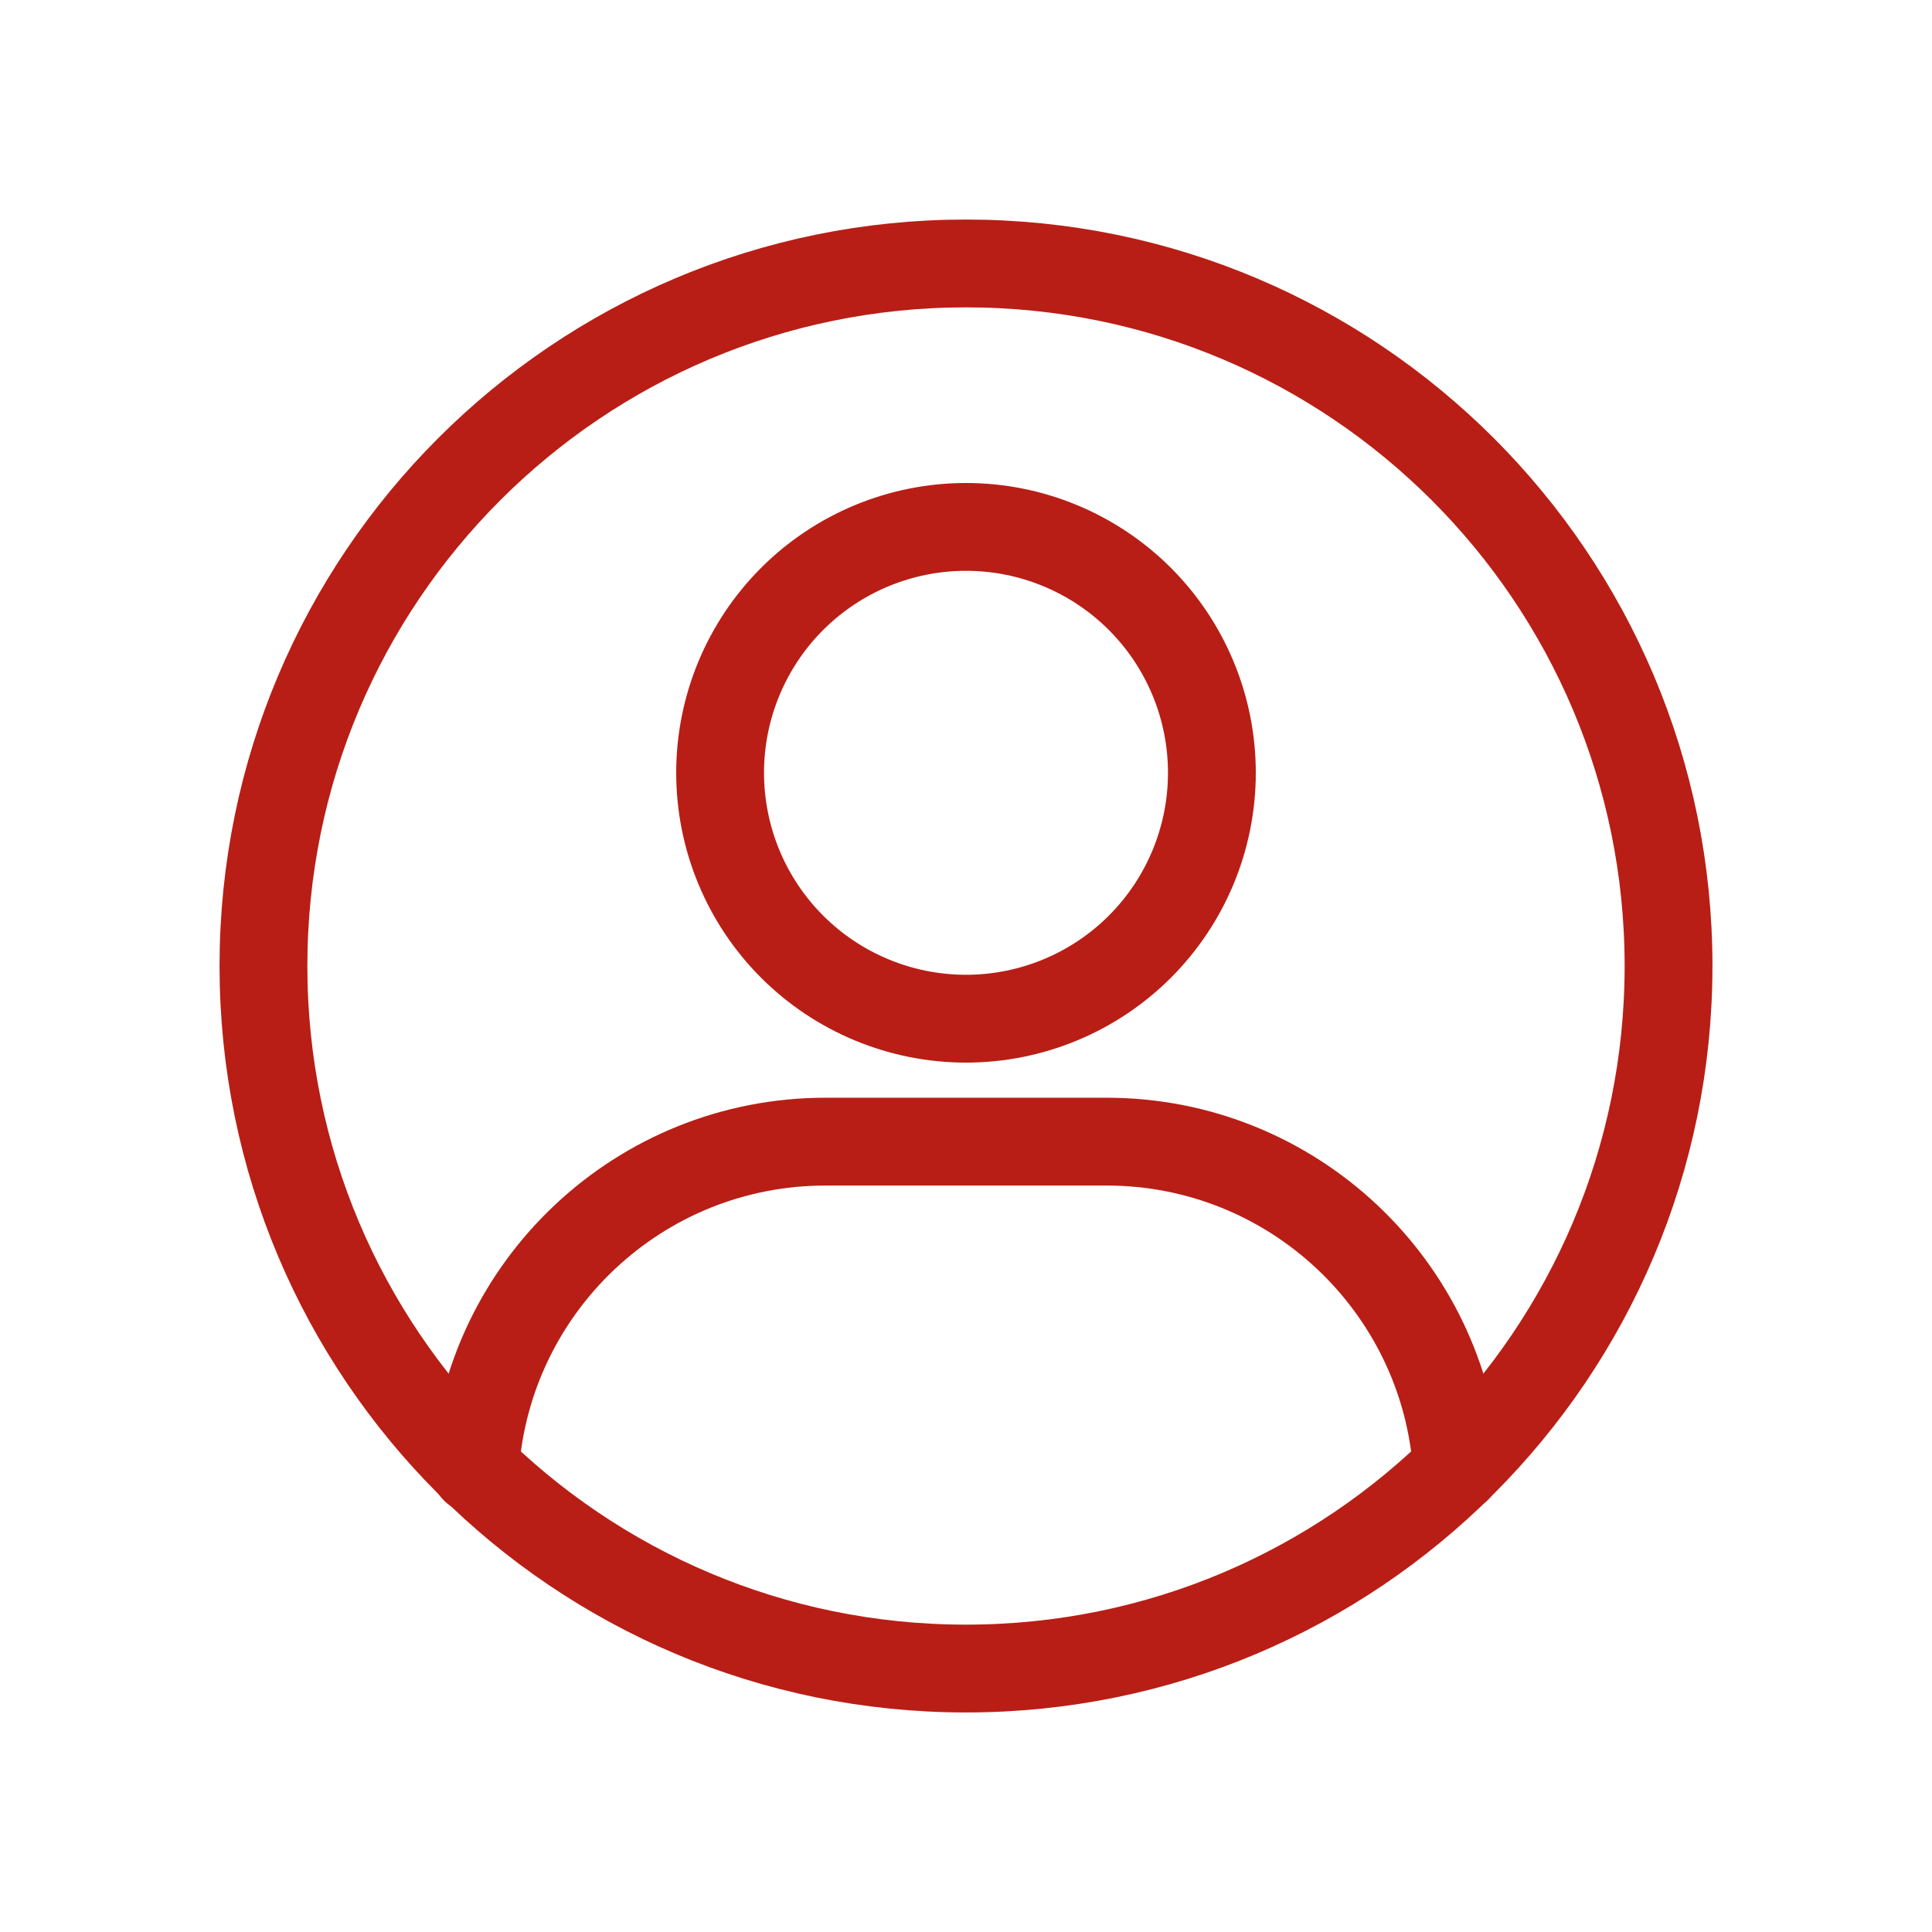
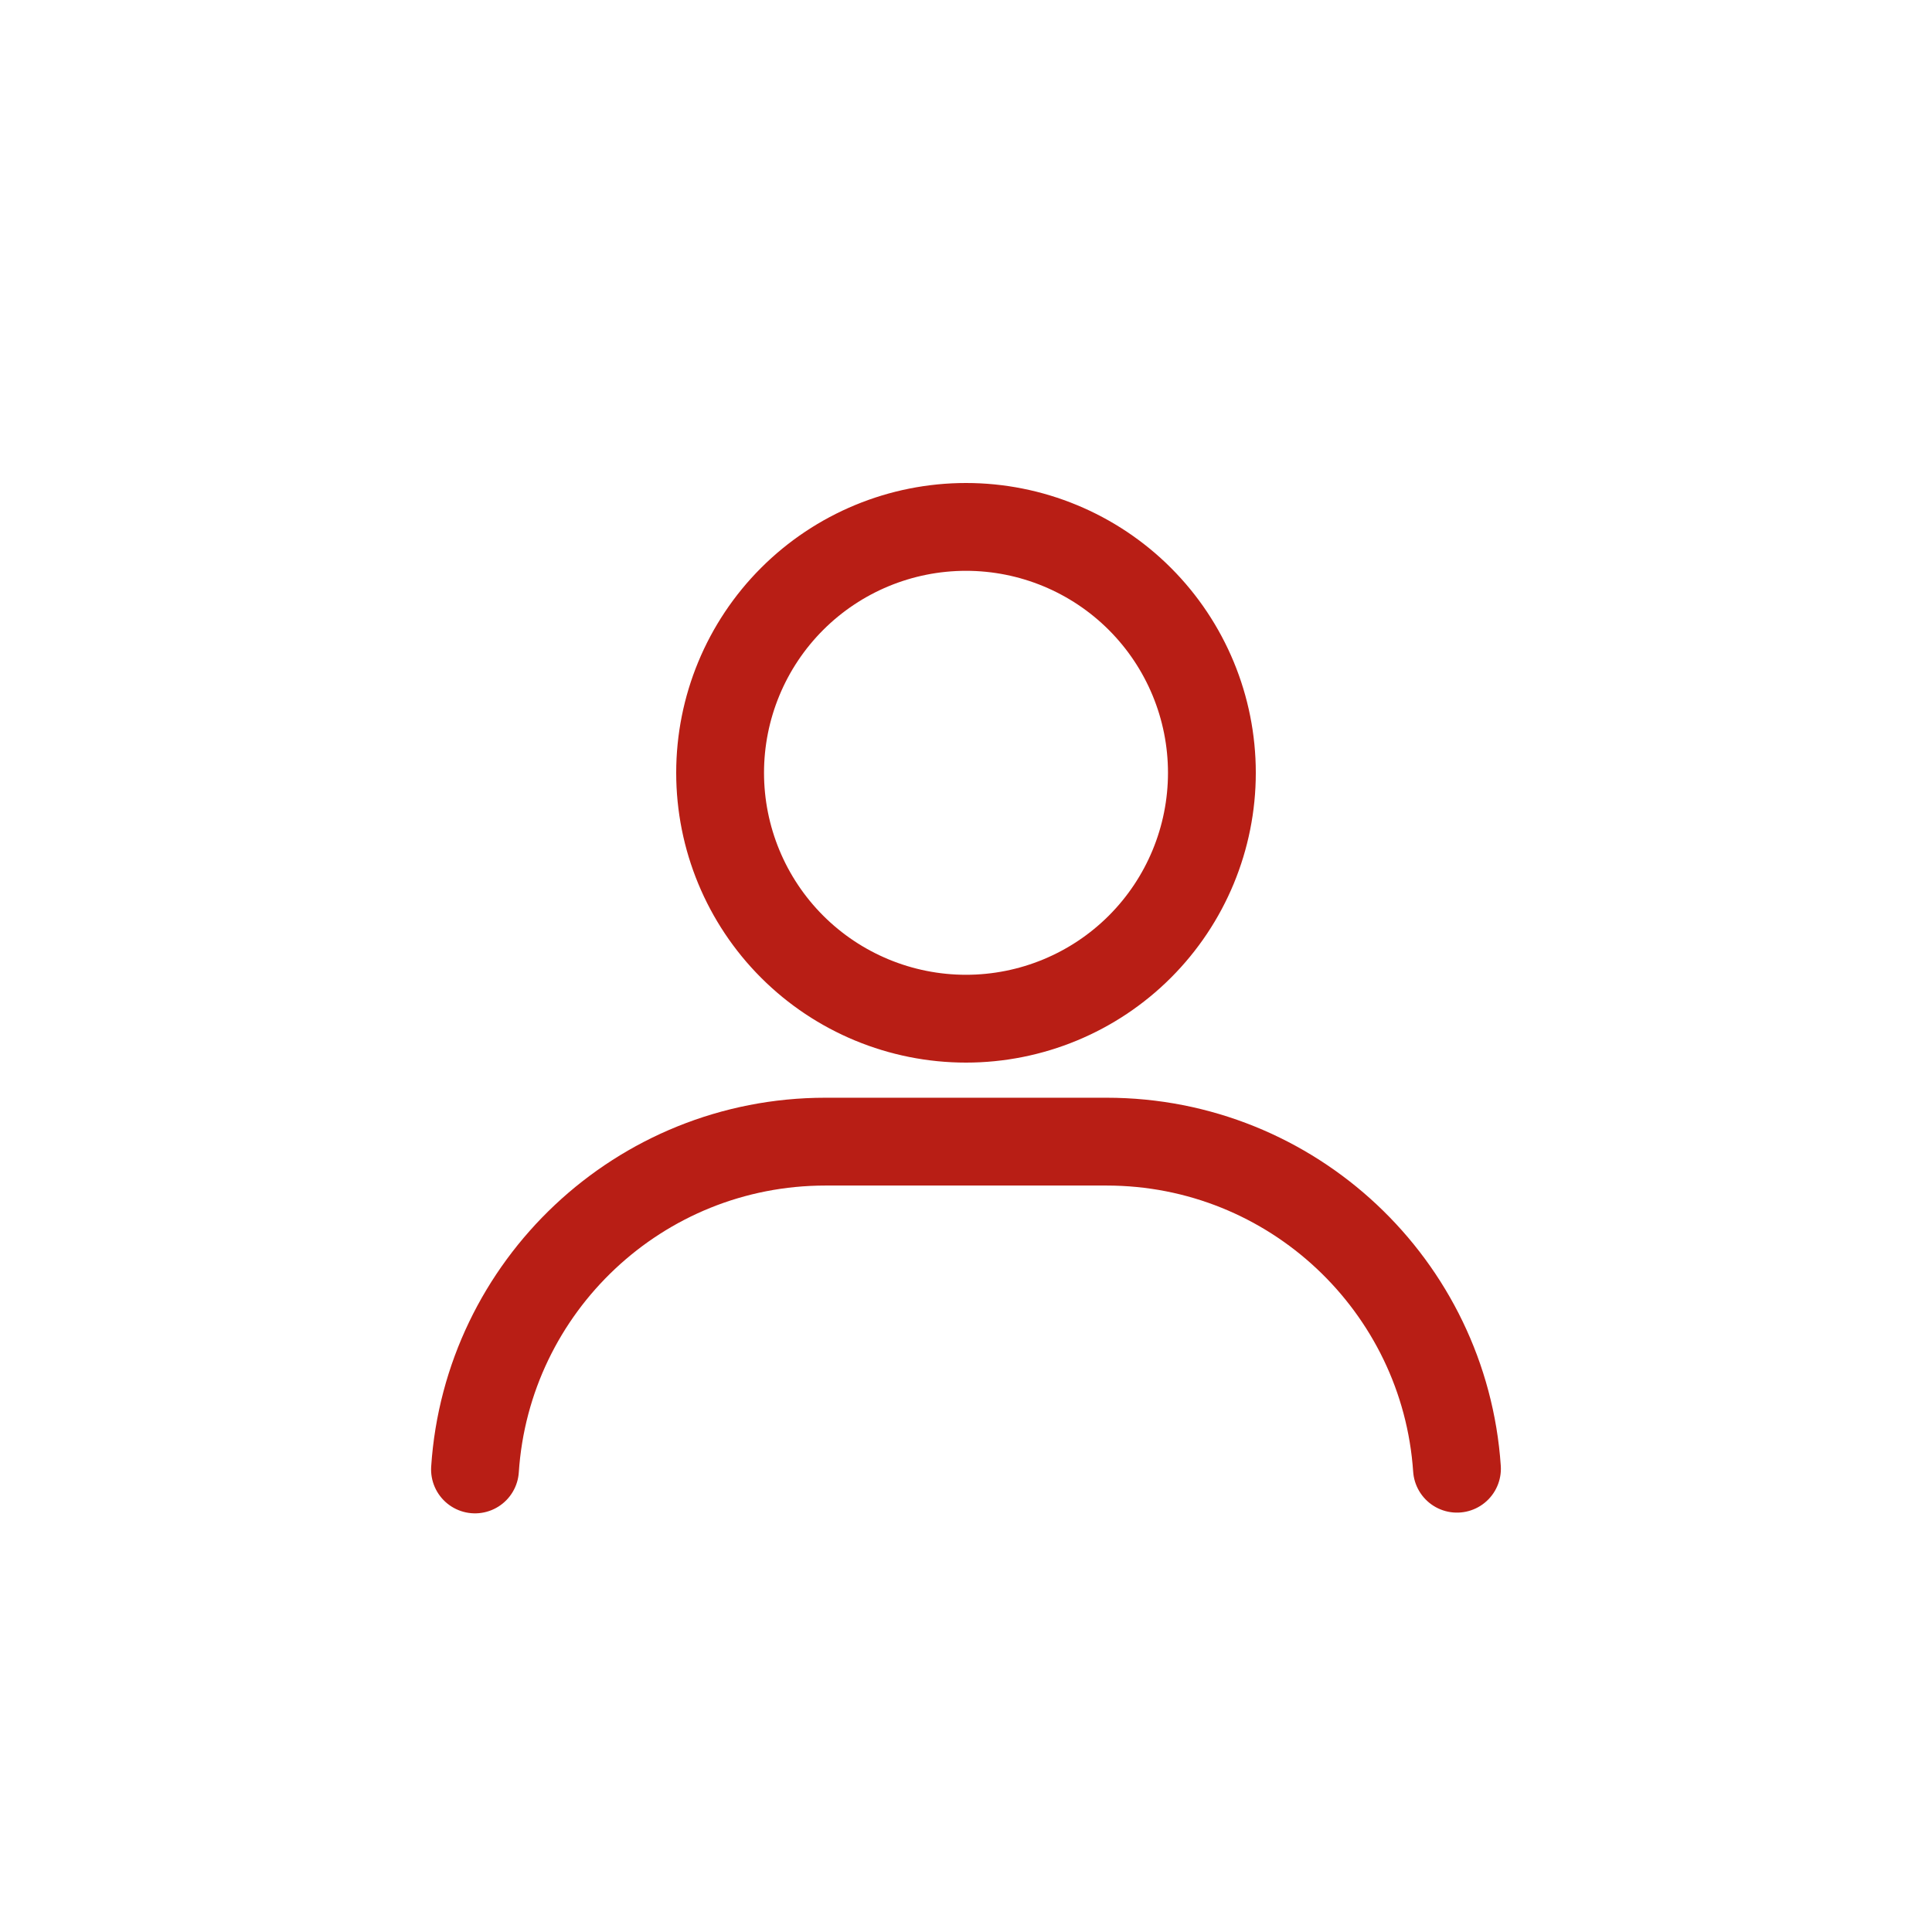
<svg xmlns="http://www.w3.org/2000/svg" width="110" height="110" viewBox="0 0 110 110" fill="none">
-   <rect width="110" height="110" fill="white" />
-   <path d="M55 95C77.092 95 95 77.092 95 55C95 32.908 77.092 15 55 15C32.908 15 15 32.908 15 55C15 77.092 32.908 95 55 95Z" stroke="#B81E15" stroke-width="5" stroke-linecap="round" stroke-linejoin="round" />
  <path d="M55 58C58.713 58 62.274 56.525 64.9 53.9C67.525 51.274 69 47.713 69 44C69 40.287 67.525 36.726 64.9 34.1C62.274 31.475 58.713 30 55 30C51.287 30 47.726 31.475 45.1 34.1C42.475 36.726 41 40.287 41 44C41 47.713 42.475 51.274 45.1 53.9C47.726 56.525 51.287 58 55 58Z" stroke="#B81E15" stroke-width="5" stroke-linejoin="round" />
  <path d="M27.044 83.664C27.732 73.242 36.404 65 47 65H63C73.582 65 82.246 73.22 82.954 83.622" stroke="#B81E15" stroke-width="5" stroke-linecap="round" stroke-linejoin="round" />
</svg>